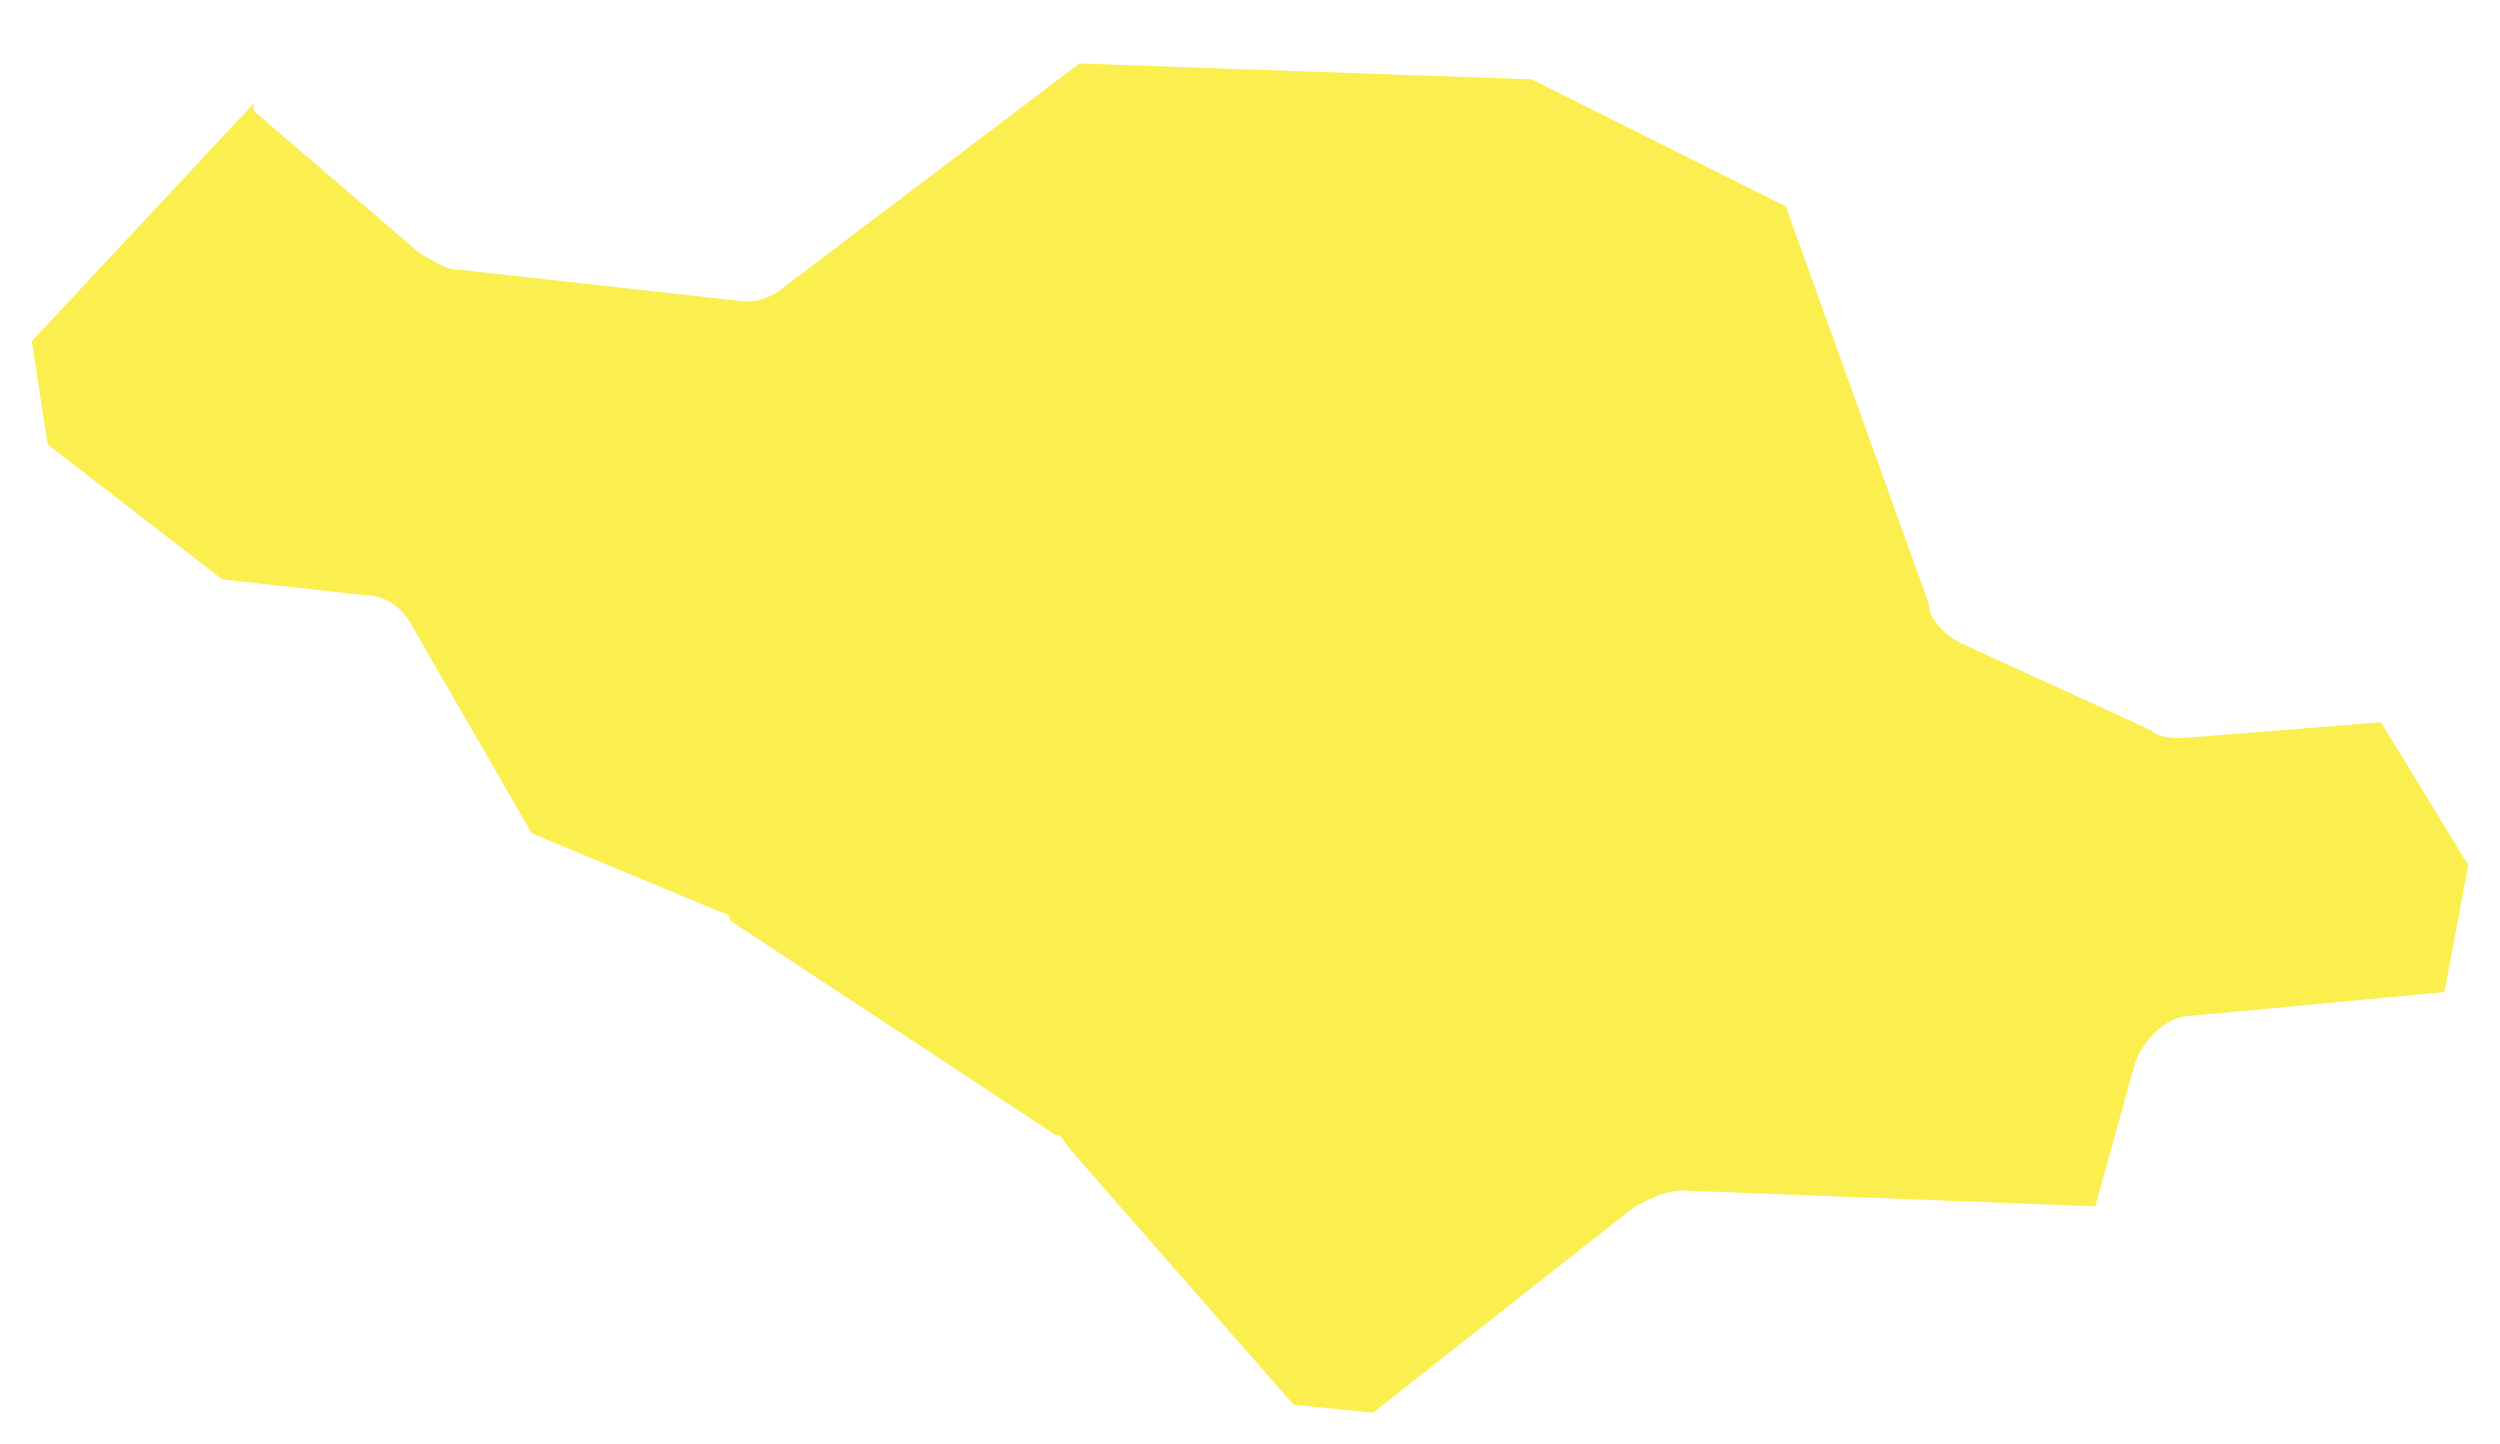
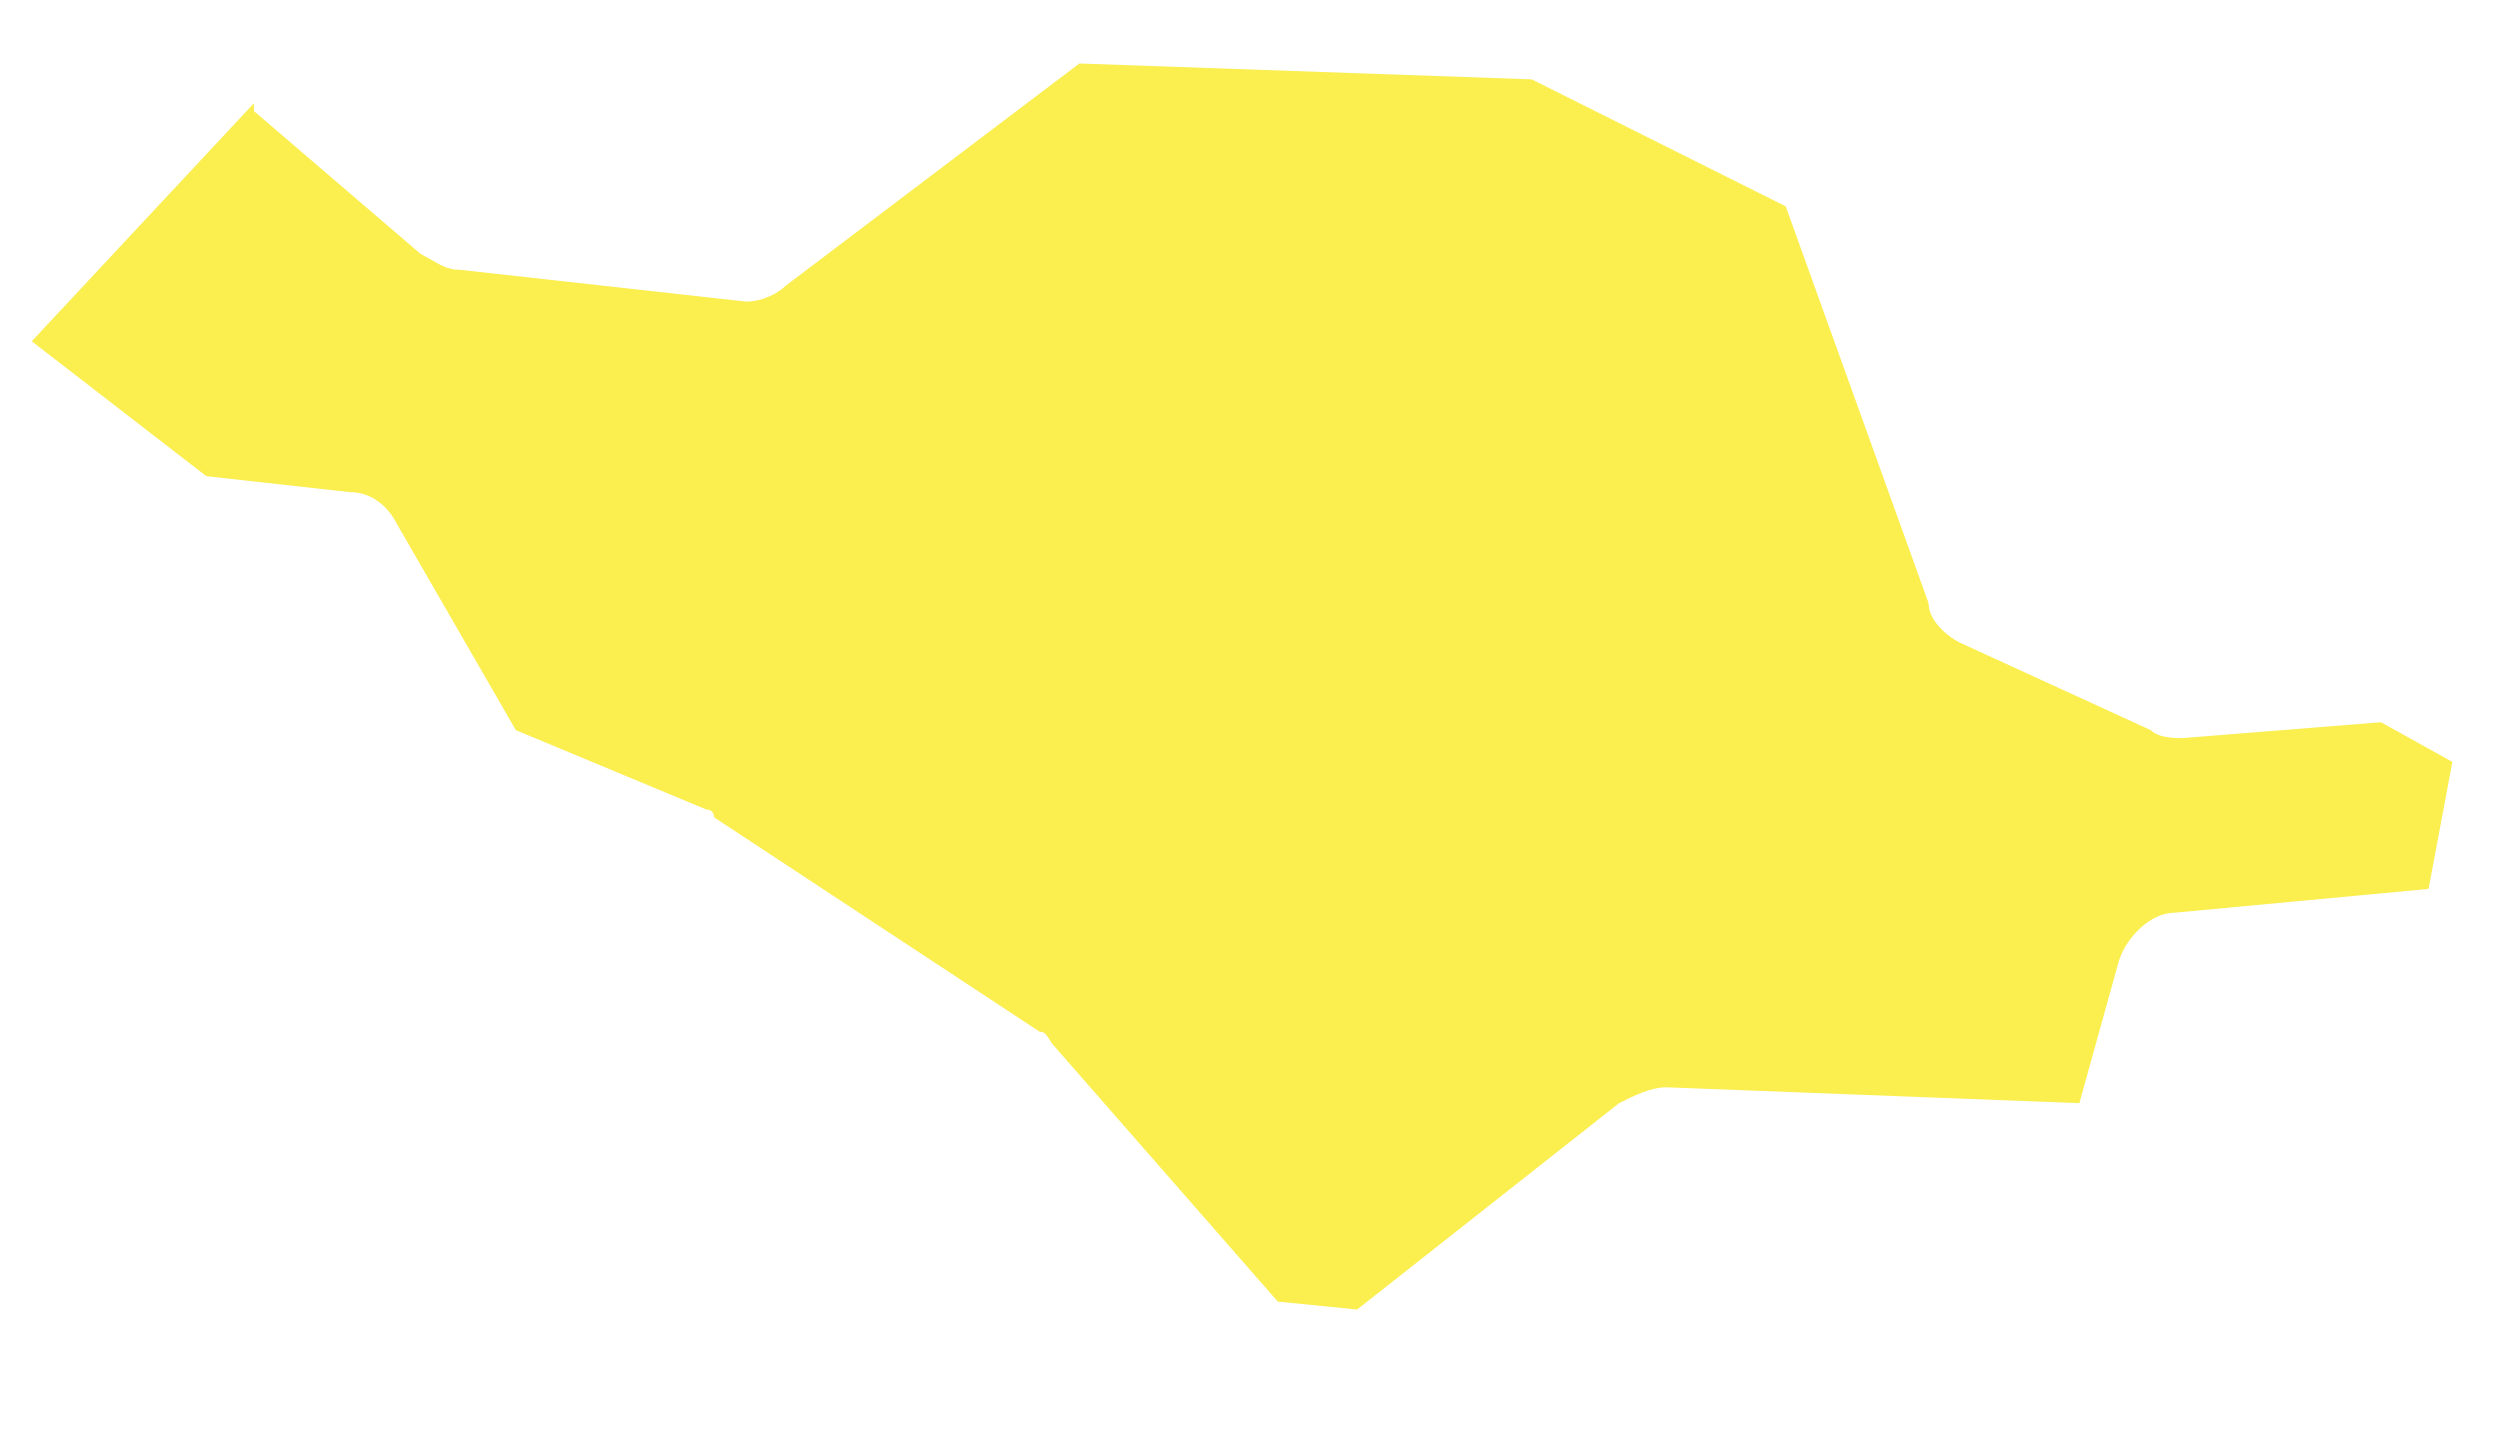
<svg xmlns="http://www.w3.org/2000/svg" version="1.1" id="Capa_1" x="0px" y="0px" viewBox="0 0 31.5 18.2" style="enable-background:new 0 0 31.5 18.2;" xml:space="preserve">
  <style type="text/css">
	.st0{fill:#FBEE4F;}
</style>
-   <path class="st0" d="M9.4,3.8C9.4,3.8,9.3,3.8,9.4,3.8L5.8,3.4c-0.2,0-0.3-0.1-0.5-0.2L3.2,1.4L3.2,1.3l-2.8,3l0.2,1.3l2.2,1.7  l1.8,0.2c0.3,0,0.5,0.2,0.6,0.4l1.5,2.6l2.4,1c0.1,0,0.1,0.1,0.1,0.1l4.1,2.7c0.1,0,0.1,0.1,0.2,0.2l2.8,3.2l1,0.1l3.3-2.6  c0.2-0.1,0.4-0.2,0.6-0.2l5.2,0.2l0.5-1.8c0.1-0.3,0.4-0.6,0.7-0.6l3.2-0.3l0.3-1.6L30,9.1l-2.5,0.2c-0.1,0-0.3,0-0.4-0.1l-2.4-1.1  c-0.2-0.1-0.4-0.3-0.4-0.5l-1.8-5l-3.2-1.6l-5.7-0.2L9.9,3.6C9.8,3.7,9.6,3.8,9.4,3.8z" />
+   <path class="st0" d="M9.4,3.8C9.4,3.8,9.3,3.8,9.4,3.8L5.8,3.4c-0.2,0-0.3-0.1-0.5-0.2L3.2,1.4L3.2,1.3l-2.8,3l2.2,1.7  l1.8,0.2c0.3,0,0.5,0.2,0.6,0.4l1.5,2.6l2.4,1c0.1,0,0.1,0.1,0.1,0.1l4.1,2.7c0.1,0,0.1,0.1,0.2,0.2l2.8,3.2l1,0.1l3.3-2.6  c0.2-0.1,0.4-0.2,0.6-0.2l5.2,0.2l0.5-1.8c0.1-0.3,0.4-0.6,0.7-0.6l3.2-0.3l0.3-1.6L30,9.1l-2.5,0.2c-0.1,0-0.3,0-0.4-0.1l-2.4-1.1  c-0.2-0.1-0.4-0.3-0.4-0.5l-1.8-5l-3.2-1.6l-5.7-0.2L9.9,3.6C9.8,3.7,9.6,3.8,9.4,3.8z" />
</svg>